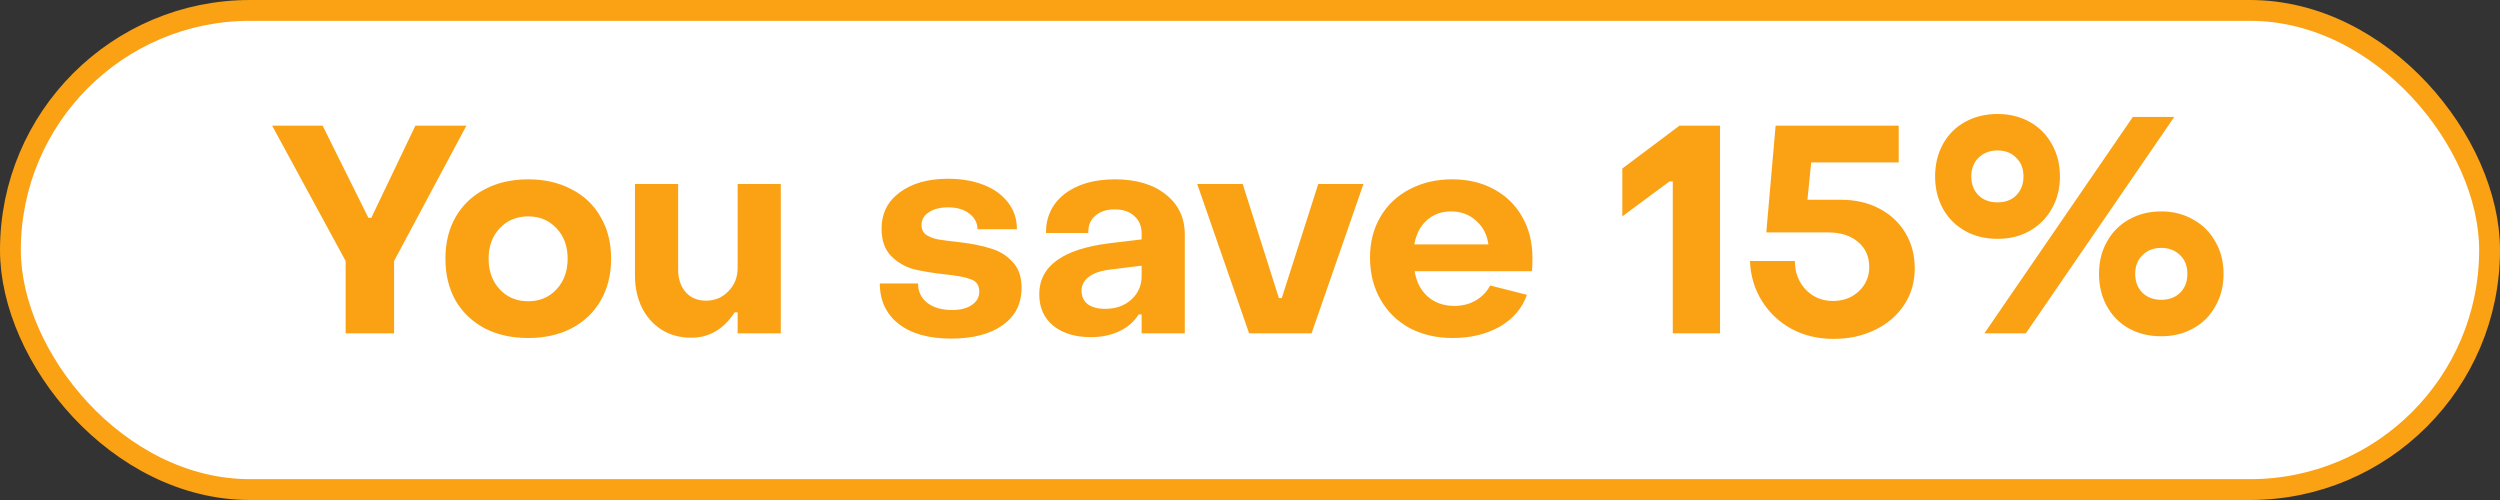
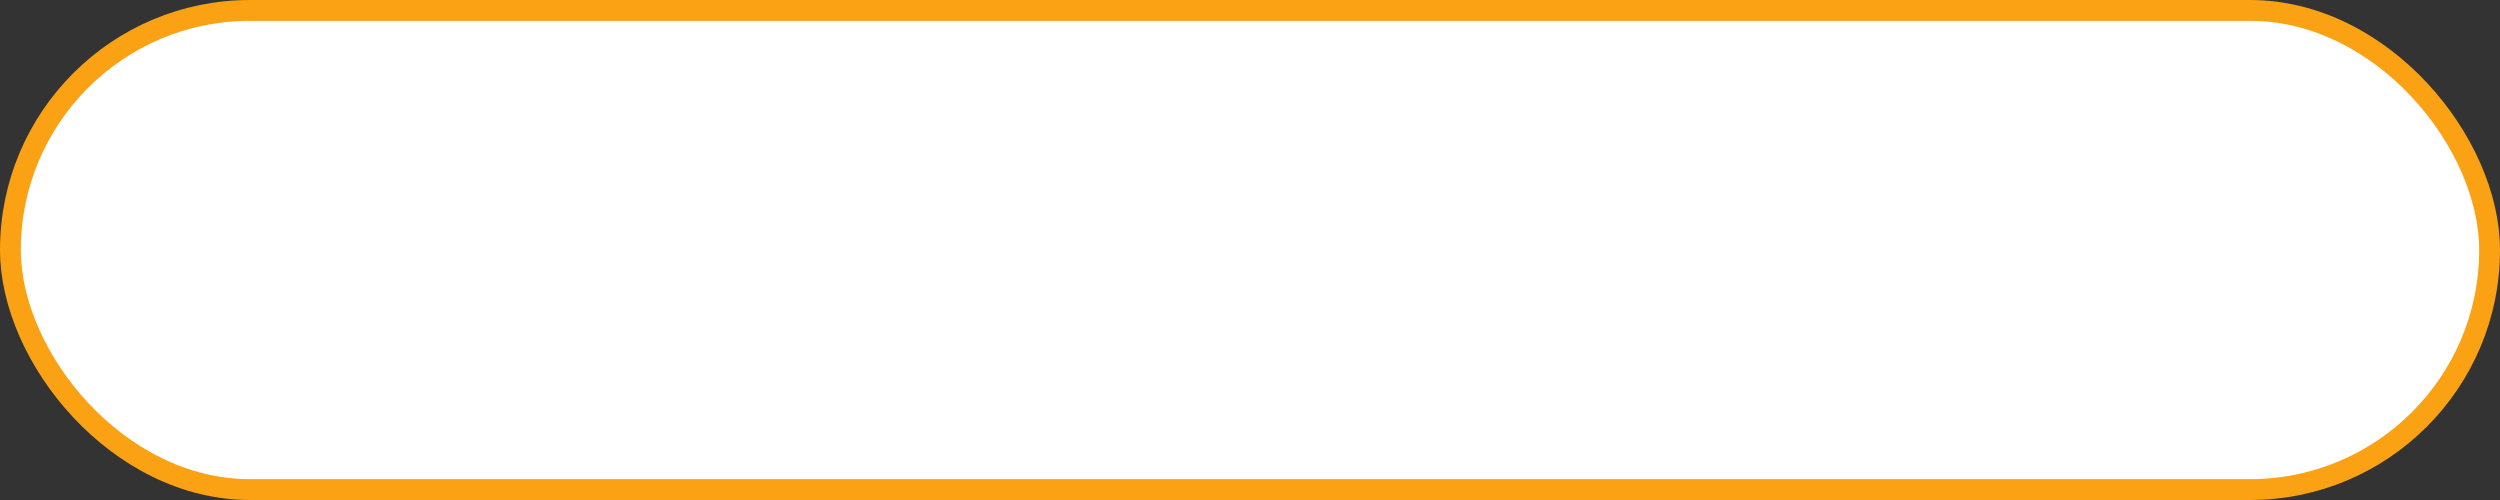
<svg xmlns="http://www.w3.org/2000/svg" width="120" height="24" viewBox="0 0 120 24" fill="none">
  <rect x="0" y="0" width="120" height="24" fill="#333333" stroke="none" />
  <rect x="0.5" y="0.5" width="119" height="23" rx="11.5" fill="white" />
-   <path d="M16.591 12.528L13.063 6.032H15.486L17.683 10.456H17.823L19.938 6.032H22.387L18.916 12.528V16H16.591V12.528ZM25.357 16.224C24.564 16.224 23.868 16.07 23.271 15.762C22.674 15.445 22.207 15.001 21.871 14.432C21.544 13.853 21.381 13.181 21.381 12.416C21.381 11.651 21.544 10.983 21.871 10.414C22.207 9.835 22.674 9.392 23.271 9.084C23.868 8.767 24.564 8.608 25.357 8.608C26.141 8.608 26.832 8.767 27.429 9.084C28.036 9.392 28.502 9.835 28.829 10.414C29.165 10.983 29.333 11.651 29.333 12.416C29.333 13.181 29.165 13.853 28.829 14.432C28.502 15.001 28.036 15.445 27.429 15.762C26.832 16.07 26.141 16.224 25.357 16.224ZM25.357 14.46C25.908 14.46 26.36 14.269 26.715 13.886C27.07 13.503 27.247 13.013 27.247 12.416C27.247 11.819 27.07 11.333 26.715 10.96C26.36 10.577 25.908 10.386 25.357 10.386C24.797 10.386 24.34 10.577 23.985 10.96C23.63 11.333 23.453 11.819 23.453 12.416C23.453 13.013 23.63 13.503 23.985 13.886C24.34 14.269 24.797 14.46 25.357 14.46ZM37.478 16H35.406V14.992H35.266C34.734 15.804 34.039 16.21 33.18 16.21C32.648 16.21 32.177 16.084 31.766 15.832C31.355 15.571 31.038 15.216 30.814 14.768C30.59 14.311 30.478 13.797 30.478 13.228V8.832H32.55V12.934C32.55 13.382 32.671 13.746 32.914 14.026C33.157 14.297 33.483 14.432 33.894 14.432C34.314 14.432 34.669 14.283 34.958 13.984C35.257 13.685 35.406 13.312 35.406 12.864V8.832H37.478V16ZM45.648 16.252C44.584 16.252 43.748 16.019 43.142 15.552C42.535 15.076 42.231 14.427 42.231 13.606H44.066C44.066 13.989 44.21 14.297 44.499 14.53C44.798 14.763 45.2 14.88 45.703 14.88C46.096 14.88 46.408 14.801 46.642 14.642C46.884 14.483 47.005 14.269 47.005 13.998C47.005 13.699 46.875 13.503 46.614 13.41C46.352 13.307 45.946 13.228 45.395 13.172C44.789 13.107 44.276 13.023 43.855 12.92C43.445 12.808 43.086 12.598 42.778 12.29C42.469 11.982 42.316 11.543 42.316 10.974C42.316 10.246 42.605 9.667 43.184 9.238C43.772 8.799 44.546 8.58 45.508 8.58C46.142 8.58 46.712 8.678 47.215 8.874C47.719 9.07 48.111 9.355 48.392 9.728C48.672 10.092 48.812 10.517 48.812 11.002H46.922C46.912 10.685 46.777 10.433 46.516 10.246C46.264 10.05 45.928 9.952 45.508 9.952C45.125 9.952 44.817 10.031 44.584 10.19C44.35 10.339 44.233 10.545 44.233 10.806C44.233 11.011 44.313 11.17 44.471 11.282C44.639 11.385 44.826 11.455 45.032 11.492C45.246 11.529 45.605 11.576 46.109 11.632C46.66 11.697 47.141 11.795 47.551 11.926C47.971 12.047 48.322 12.262 48.602 12.57C48.891 12.869 49.035 13.284 49.035 13.816C49.035 14.581 48.732 15.179 48.126 15.608C47.528 16.037 46.702 16.252 45.648 16.252ZM52.362 16.182C51.615 16.182 51.013 16 50.556 15.636C50.108 15.263 49.884 14.759 49.884 14.124C49.884 12.771 51.013 11.954 53.272 11.674L54.798 11.492V11.198C54.798 10.853 54.681 10.577 54.448 10.372C54.224 10.157 53.907 10.05 53.496 10.05C53.113 10.05 52.805 10.153 52.572 10.358C52.339 10.554 52.227 10.829 52.236 11.184H50.206C50.206 10.4 50.505 9.775 51.102 9.308C51.709 8.841 52.516 8.608 53.524 8.608C54.541 8.608 55.353 8.851 55.96 9.336C56.566 9.812 56.87 10.456 56.87 11.268V16H54.798V15.09H54.658C54.434 15.445 54.121 15.715 53.72 15.902C53.328 16.089 52.875 16.182 52.362 16.182ZM53.048 14.824C53.561 14.824 53.981 14.675 54.308 14.376C54.635 14.077 54.798 13.704 54.798 13.256V12.752L53.328 12.934C52.843 12.99 52.483 13.111 52.25 13.298C52.026 13.475 51.914 13.695 51.914 13.956C51.914 14.227 52.012 14.441 52.208 14.6C52.413 14.749 52.693 14.824 53.048 14.824ZM57.466 8.832H59.65L61.386 14.306H61.526L63.276 8.832H65.446L62.954 16H59.958L57.466 8.832ZM69.722 16.224C68.957 16.224 68.271 16.065 67.664 15.748C67.067 15.421 66.6 14.964 66.264 14.376C65.928 13.788 65.76 13.116 65.76 12.36C65.76 11.623 65.928 10.969 66.264 10.4C66.6 9.831 67.067 9.392 67.664 9.084C68.261 8.767 68.943 8.608 69.708 8.608C70.464 8.608 71.132 8.767 71.71 9.084C72.298 9.401 72.751 9.845 73.068 10.414C73.395 10.983 73.558 11.641 73.558 12.388C73.558 12.705 73.549 12.915 73.53 13.018H67.902C67.986 13.531 68.196 13.937 68.532 14.236C68.877 14.535 69.302 14.684 69.806 14.684C70.198 14.684 70.543 14.595 70.842 14.418C71.141 14.241 71.37 14.003 71.528 13.704L73.292 14.152C73.068 14.796 72.634 15.305 71.99 15.678C71.346 16.042 70.59 16.224 69.722 16.224ZM71.444 11.73C71.379 11.263 71.183 10.885 70.856 10.596C70.529 10.297 70.128 10.148 69.652 10.148C69.186 10.148 68.793 10.293 68.476 10.582C68.168 10.862 67.972 11.245 67.888 11.73H71.444ZM80.293 8.706H80.139L77.871 10.386V8.09L80.615 6.032H82.561V16H80.293V8.706ZM88.002 16.266C87.264 16.266 86.597 16.107 86 15.79C85.403 15.463 84.927 15.015 84.572 14.446C84.217 13.877 84.026 13.237 83.998 12.528H86.154C86.154 13.069 86.326 13.527 86.672 13.9C87.026 14.264 87.46 14.446 87.974 14.446C88.478 14.446 88.893 14.292 89.22 13.984C89.556 13.667 89.724 13.279 89.724 12.822C89.724 12.318 89.546 11.917 89.192 11.618C88.837 11.31 88.356 11.156 87.75 11.156H84.782L85.23 6.032H91.138V7.796H86.938L86.756 9.588H88.352C89.052 9.588 89.668 9.728 90.2 10.008C90.741 10.288 91.161 10.68 91.46 11.184C91.758 11.679 91.908 12.243 91.908 12.878C91.908 13.531 91.74 14.115 91.404 14.628C91.068 15.141 90.601 15.543 90.004 15.832C89.416 16.121 88.749 16.266 88.002 16.266ZM95.881 11.464C95.302 11.464 94.784 11.338 94.327 11.086C93.87 10.825 93.515 10.47 93.263 10.022C93.011 9.565 92.885 9.047 92.885 8.468C92.885 7.889 93.011 7.371 93.263 6.914C93.515 6.457 93.87 6.102 94.327 5.85C94.784 5.598 95.302 5.472 95.881 5.472C96.46 5.472 96.973 5.598 97.421 5.85C97.879 6.102 98.233 6.457 98.485 6.914C98.746 7.371 98.877 7.889 98.877 8.468C98.877 9.047 98.746 9.565 98.485 10.022C98.233 10.47 97.879 10.825 97.421 11.086C96.973 11.338 96.46 11.464 95.881 11.464ZM102.377 5.612H104.365L97.239 16H95.251L102.377 5.612ZM95.881 9.714C96.254 9.714 96.553 9.602 96.777 9.378C97.01 9.145 97.127 8.841 97.127 8.468C97.127 8.095 97.01 7.796 96.777 7.572C96.553 7.339 96.254 7.222 95.881 7.222C95.508 7.222 95.204 7.339 94.971 7.572C94.738 7.796 94.621 8.095 94.621 8.468C94.621 8.841 94.738 9.145 94.971 9.378C95.204 9.602 95.508 9.714 95.881 9.714ZM103.735 16.14C103.157 16.14 102.639 16.014 102.181 15.762C101.733 15.51 101.383 15.155 101.131 14.698C100.879 14.241 100.753 13.723 100.753 13.144C100.753 12.565 100.879 12.052 101.131 11.604C101.383 11.147 101.733 10.792 102.181 10.54C102.639 10.279 103.157 10.148 103.735 10.148C104.314 10.148 104.827 10.279 105.275 10.54C105.733 10.792 106.087 11.147 106.339 11.604C106.601 12.052 106.731 12.565 106.731 13.144C106.731 13.723 106.601 14.241 106.339 14.698C106.087 15.155 105.733 15.51 105.275 15.762C104.827 16.014 104.314 16.14 103.735 16.14ZM103.735 14.39C104.109 14.39 104.412 14.278 104.645 14.054C104.879 13.821 104.995 13.517 104.995 13.144C104.995 12.771 104.879 12.472 104.645 12.248C104.412 12.015 104.109 11.898 103.735 11.898C103.371 11.898 103.073 12.015 102.839 12.248C102.606 12.472 102.489 12.771 102.489 13.144C102.489 13.517 102.606 13.821 102.839 14.054C103.073 14.278 103.371 14.39 103.735 14.39Z" fill="#FAA114" />
  <rect x="0.5" y="0.5" width="119" height="23" rx="11.5" stroke="#FAA114" />
</svg>